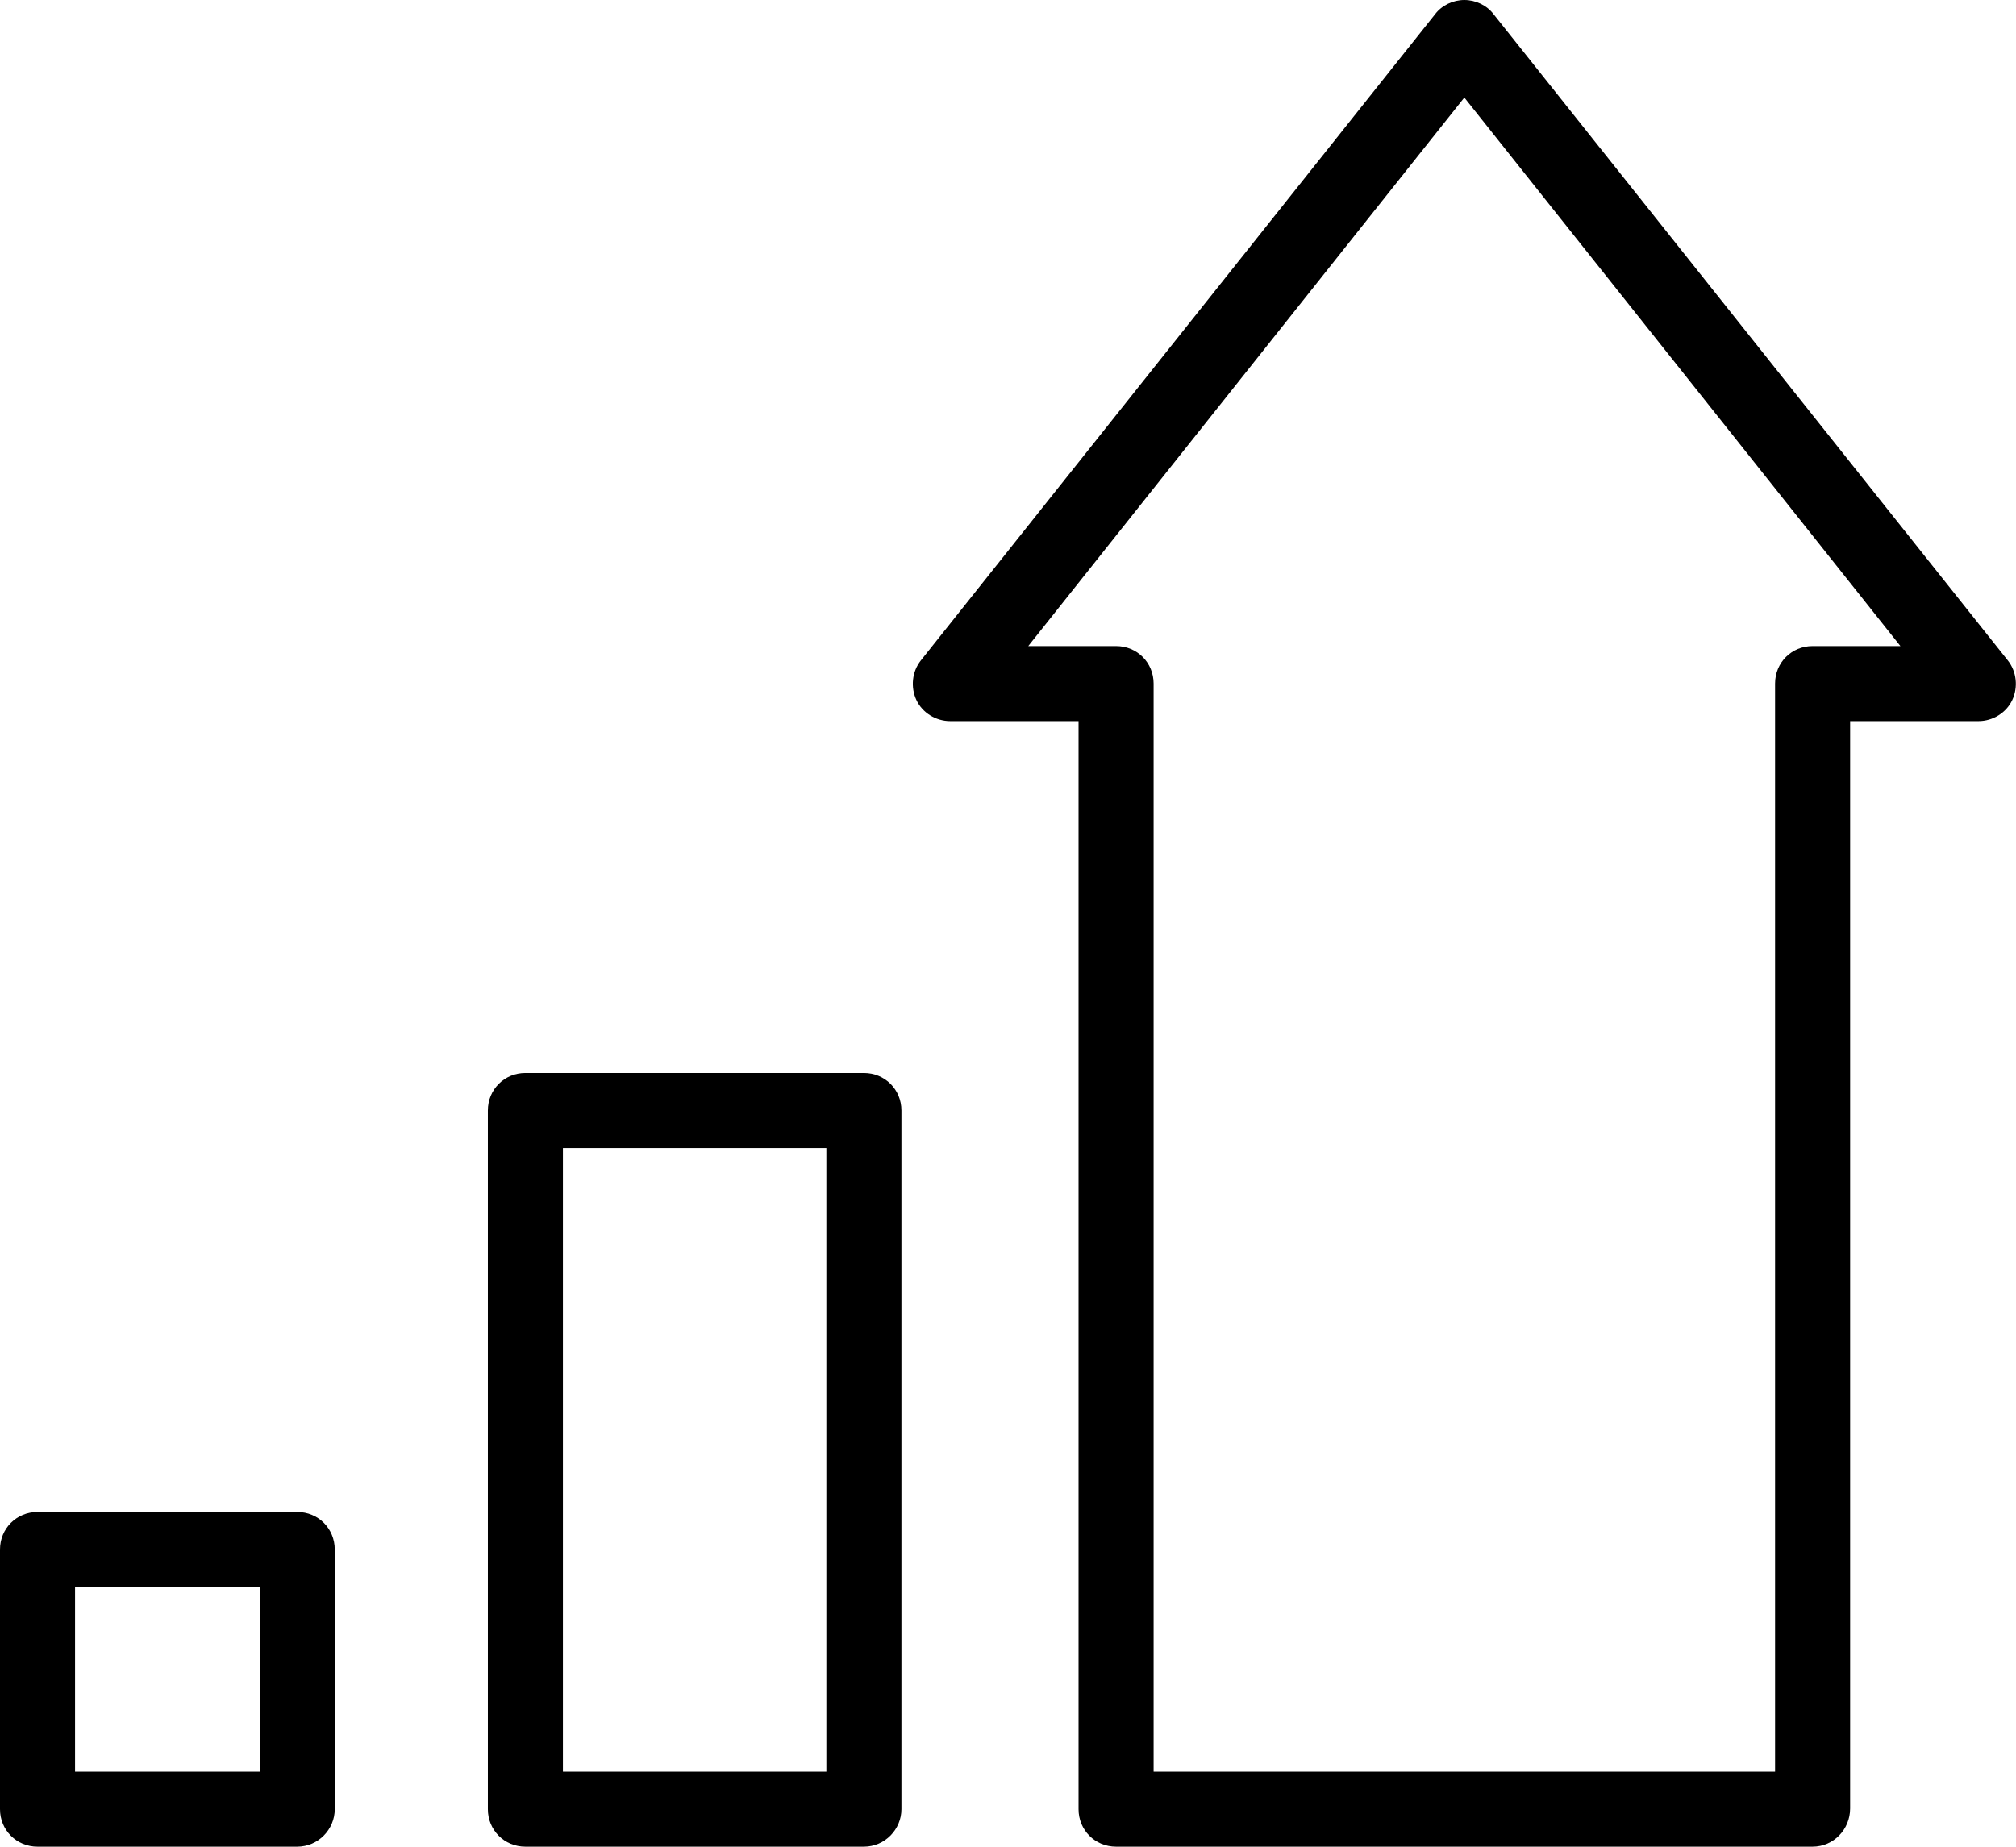
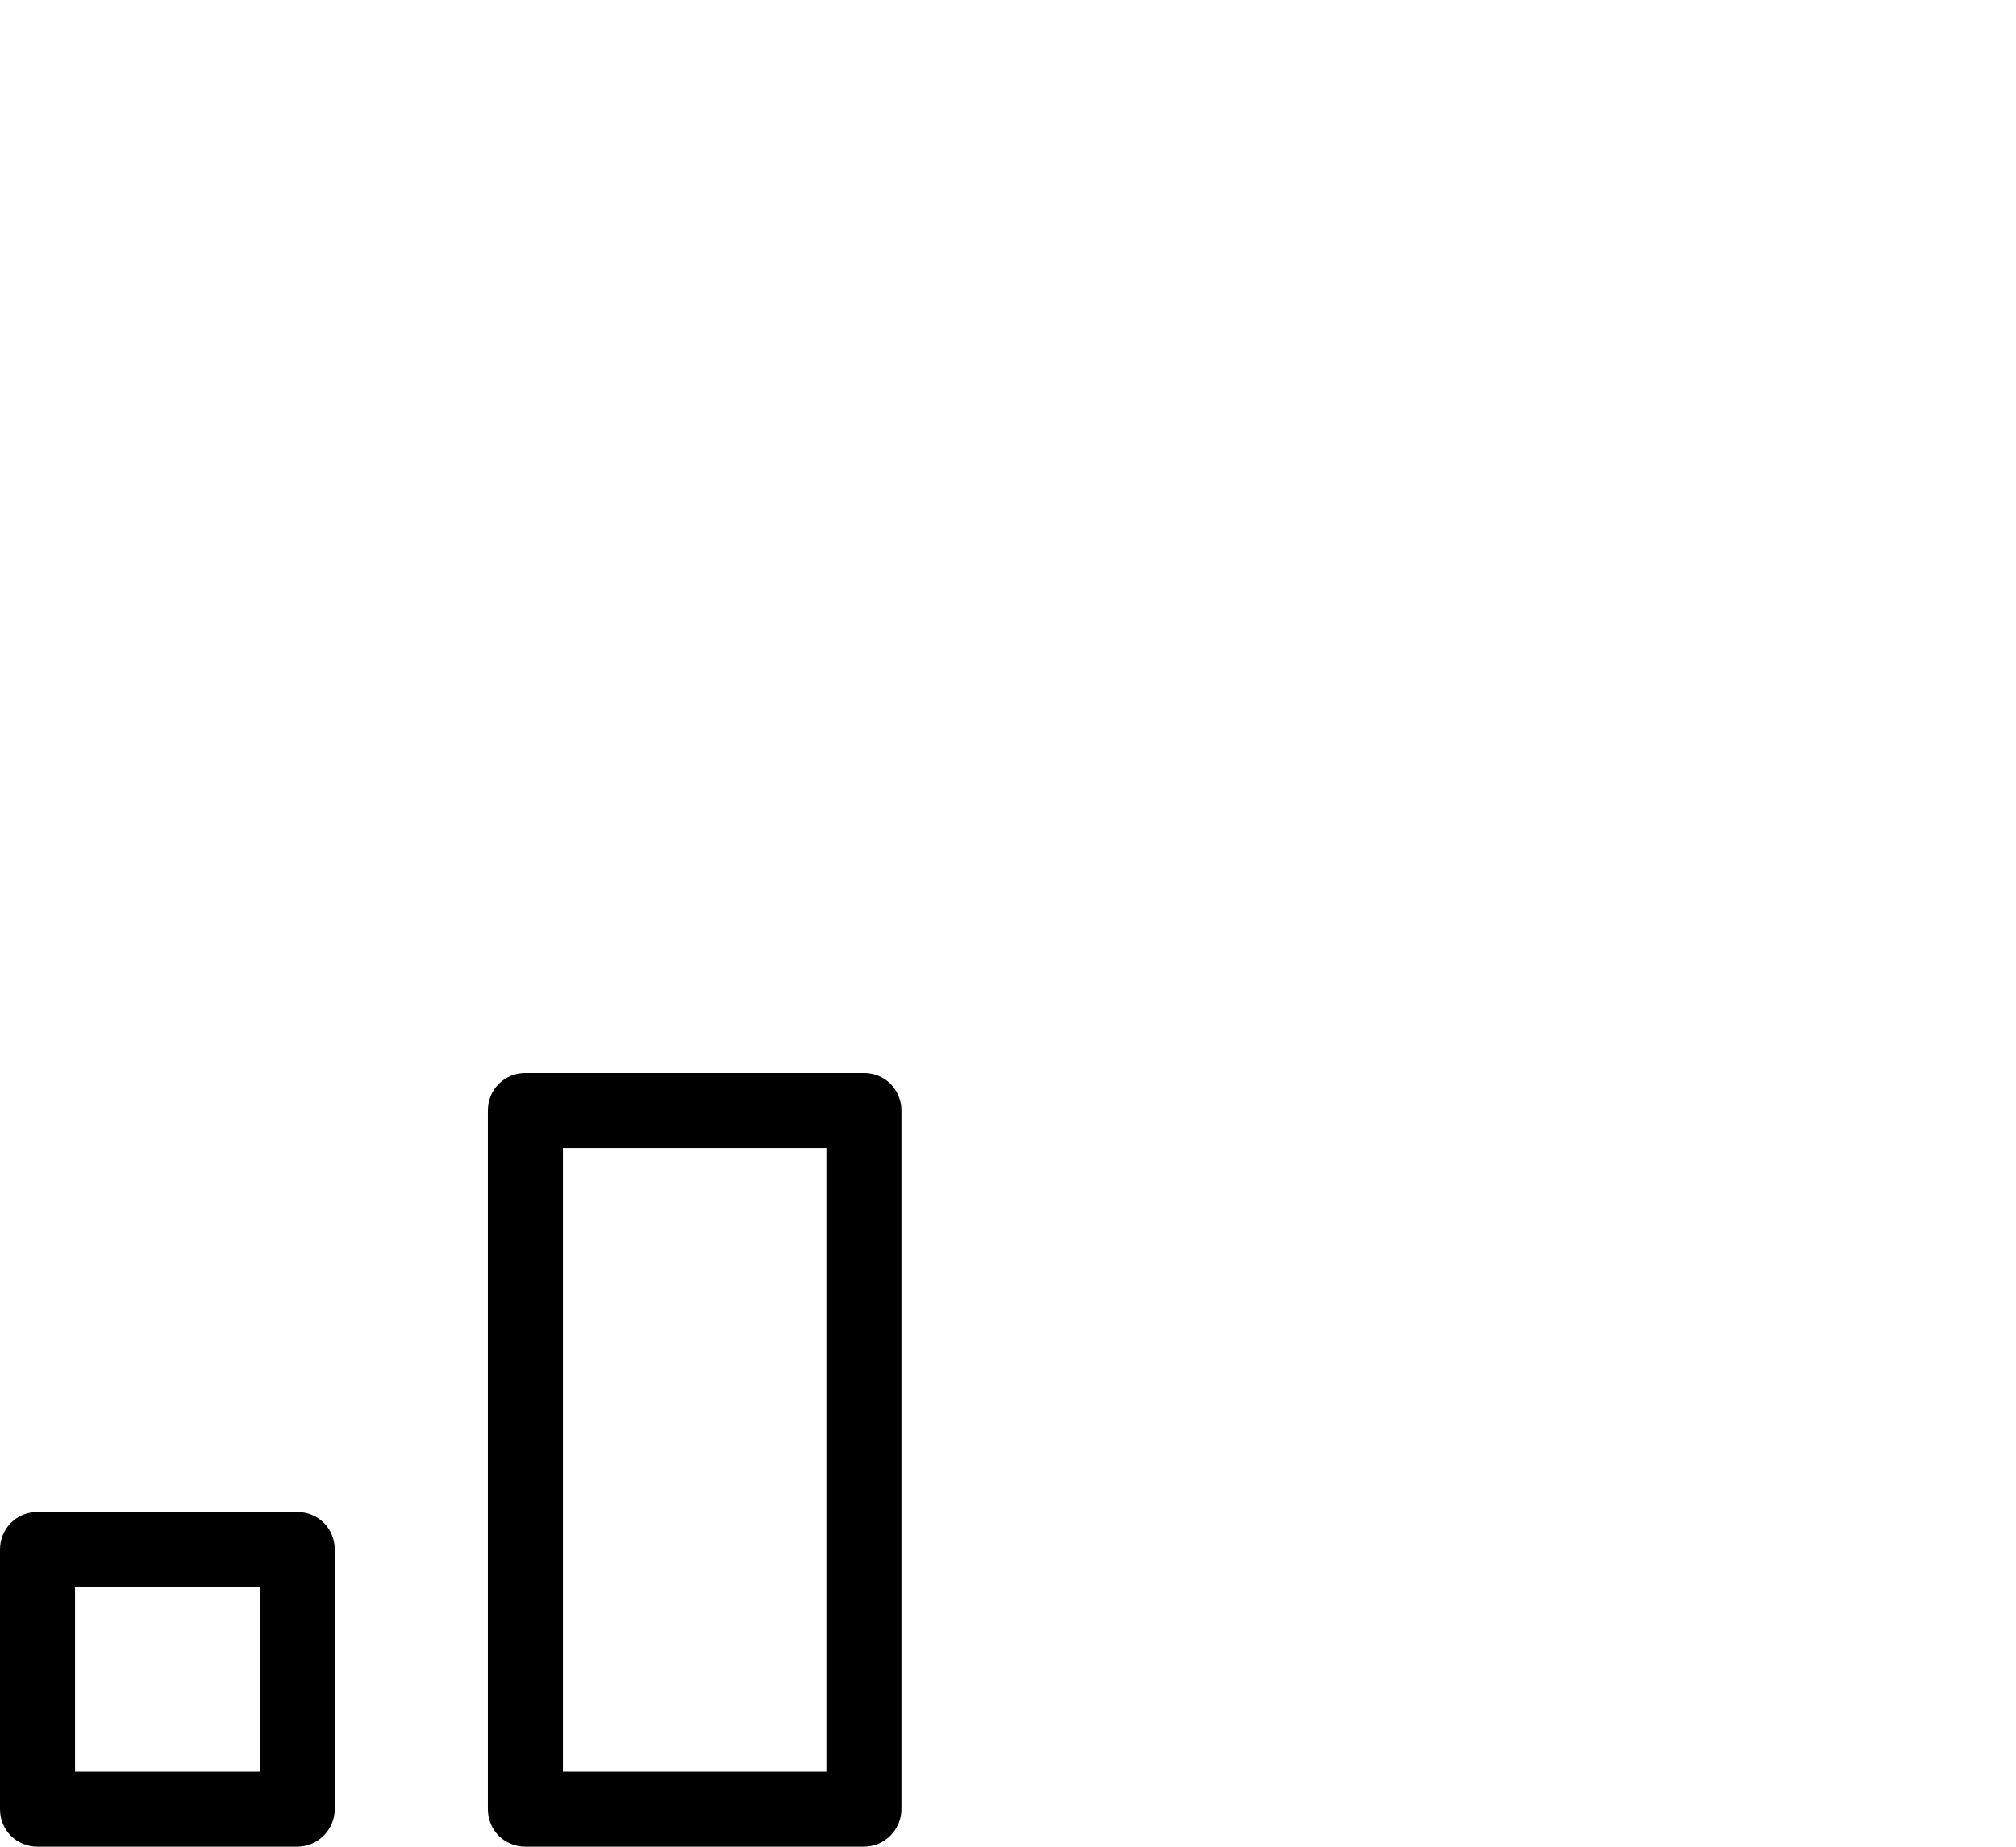
<svg xmlns="http://www.w3.org/2000/svg" version="1.1" id="Layer_1" x="0px" y="0px" viewBox="0 0 268.6 246.1" style="enable-background:new 0 0 268.6 246.1;" xml:space="preserve">
  <g>
    <g>
      <path d="M39.6,246.1H5c-2.8,0-5-2.2-5-5v-34.6c0-2.8,2.2-5,5-5h34.6c2.8,0,5,2.2,5,5v34.6C44.6,243.8,42.4,246.1,39.6,246.1z     M10,236.1h24.6v-24.6H10V236.1z" />
    </g>
    <g>
      <path d="M115.1,246.1H70c-2.8,0-5-2.2-5-5v-93.1c0-2.8,2.2-5,5-5h45.1c2.8,0,5,2.2,5,5v93.1C120.1,243.8,117.9,246.1,115.1,246.1z     M75,236.1h35.1v-83.1H75V236.1z" />
    </g>
    <g>
-       <path d="M241.5,246.1h-92.8c-2.8,0-5-2.2-5-5V96.1h-17.1c-1.9,0-3.7-1.1-4.5-2.8c-0.8-1.7-0.6-3.8,0.6-5.3l68.5-86.1    c0.9-1.2,2.4-1.9,3.9-1.9l0,0c1.5,0,3,0.7,3.9,1.9L267.5,88c1.2,1.5,1.4,3.6,0.6,5.3c-0.8,1.7-2.6,2.8-4.5,2.8h-17.1v144.9    C246.5,243.8,244.3,246.1,241.5,246.1z M153.7,236.1h82.8V91.1c0-2.8,2.2-5,5-5h11.7L195.1,13L137,86.1h11.7c2.8,0,5,2.2,5,5    V236.1z" />
-     </g>
+       </g>
  </g>
</svg>